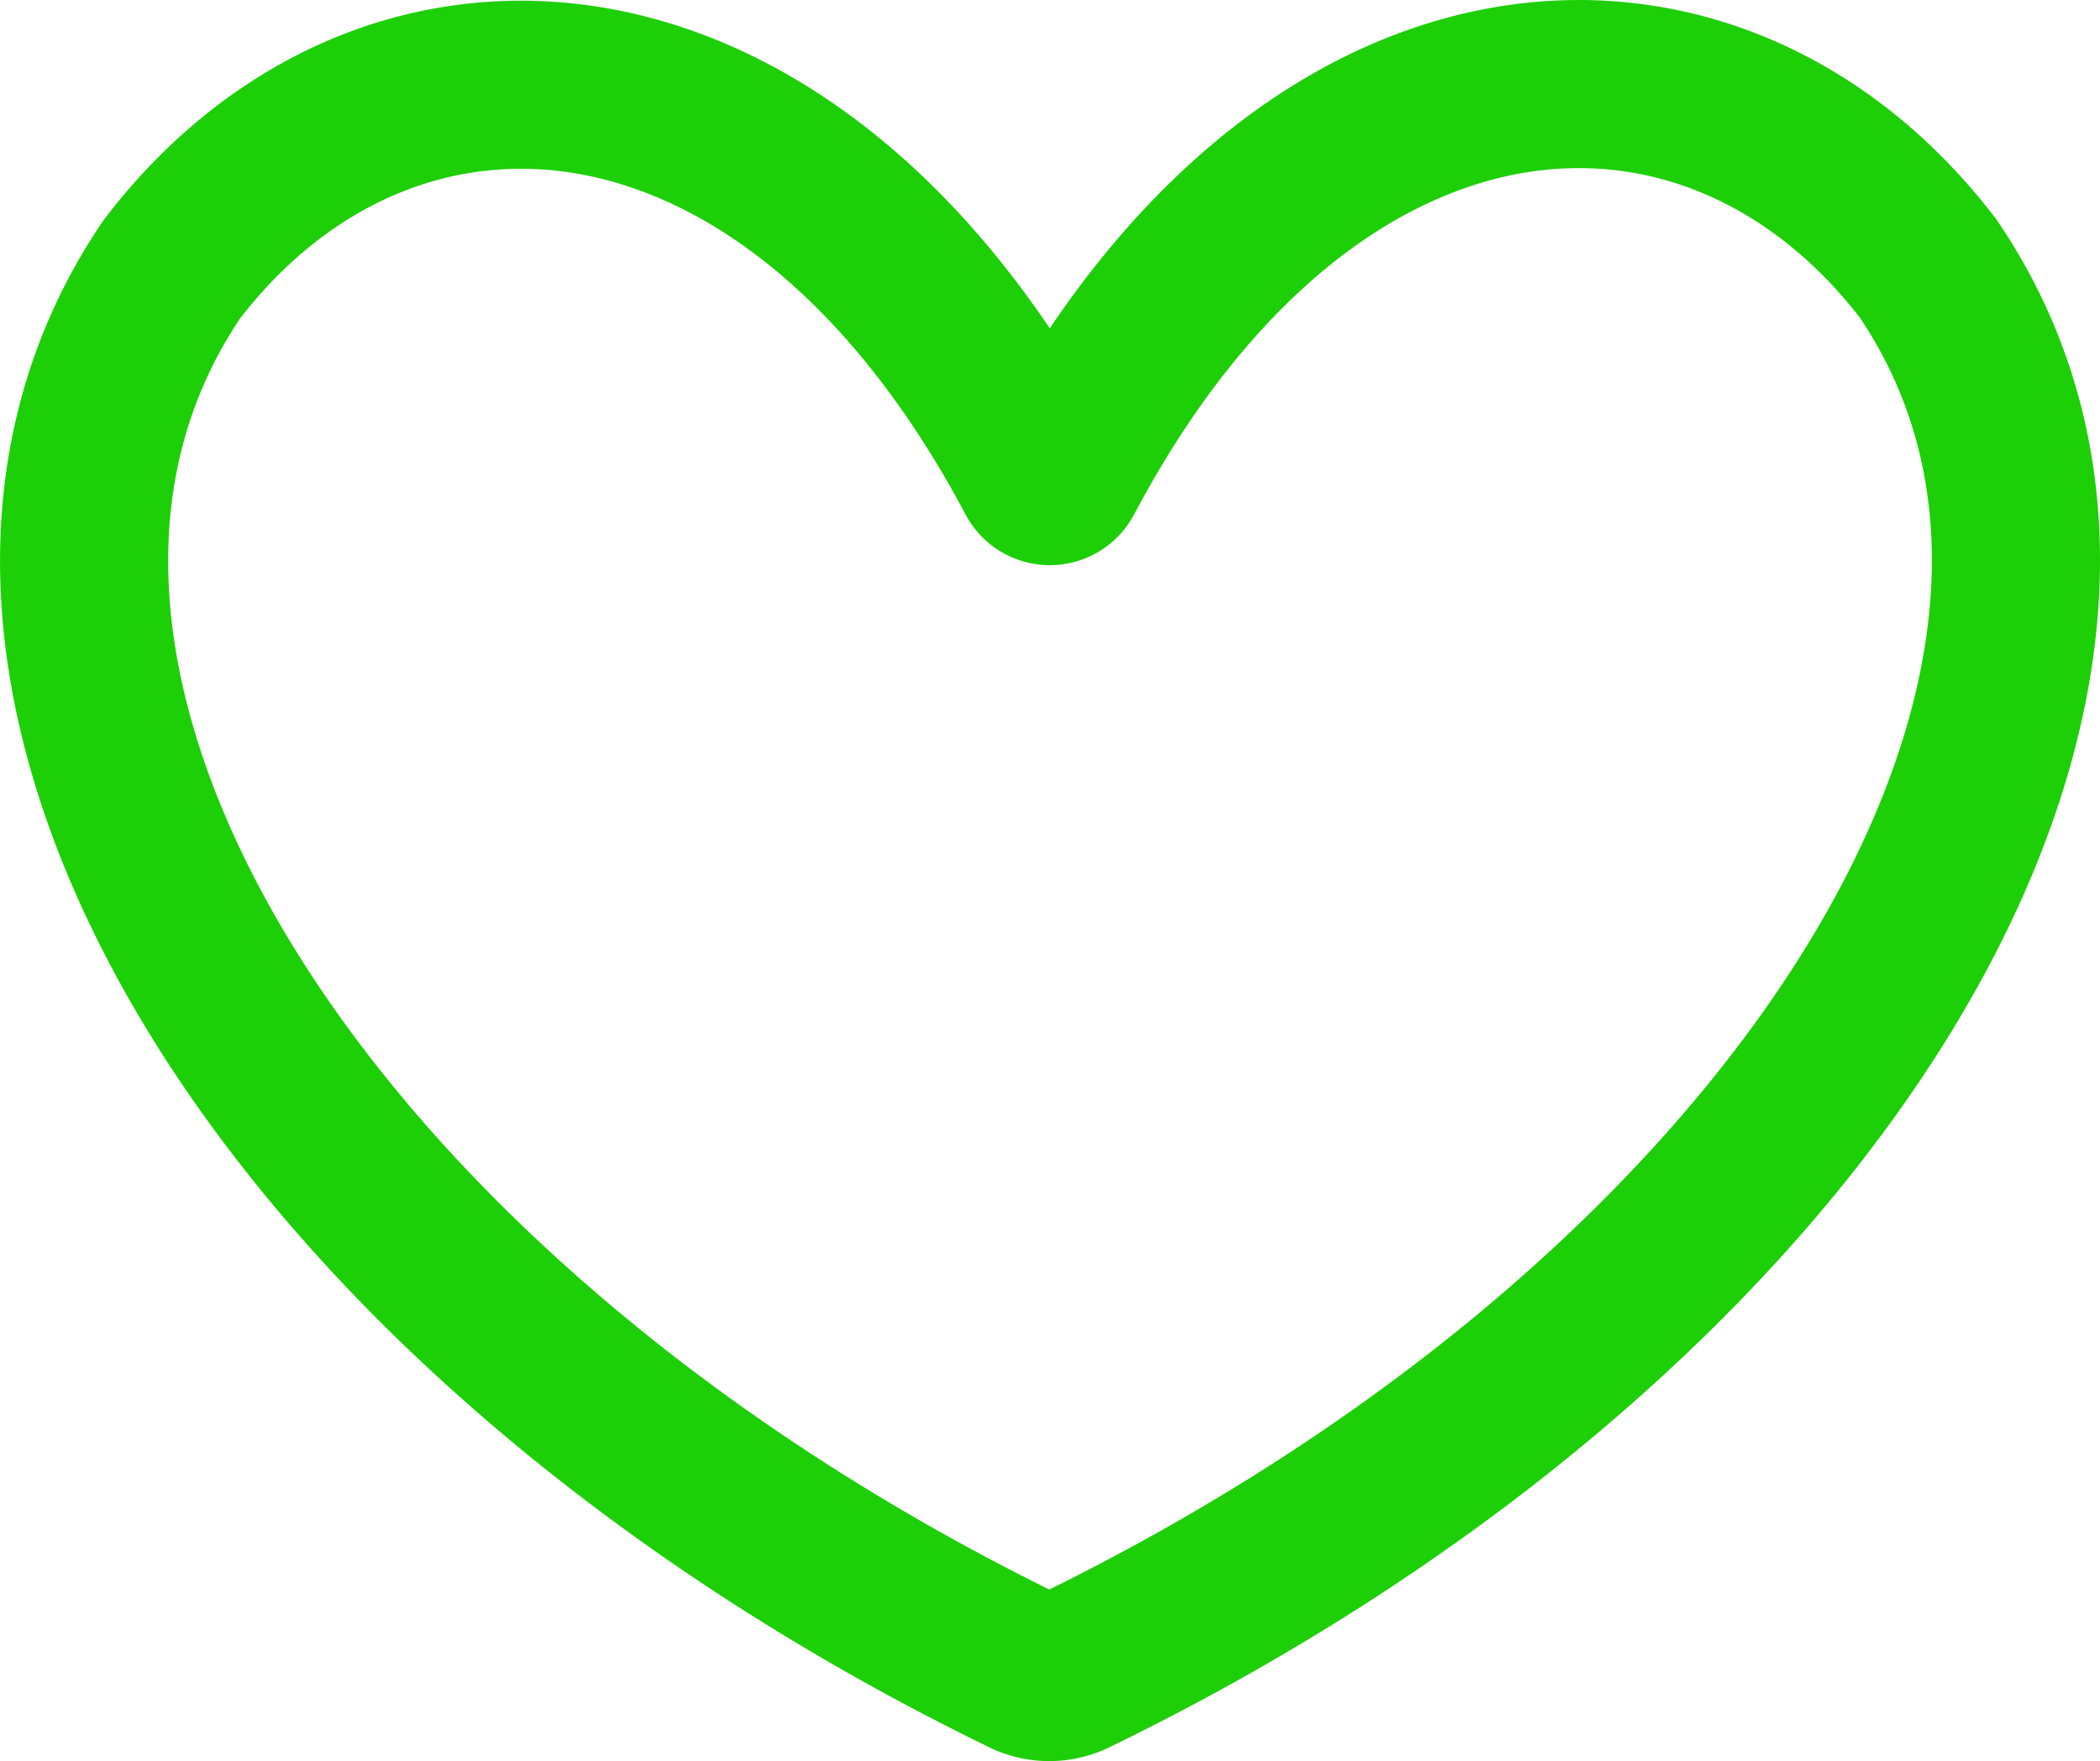
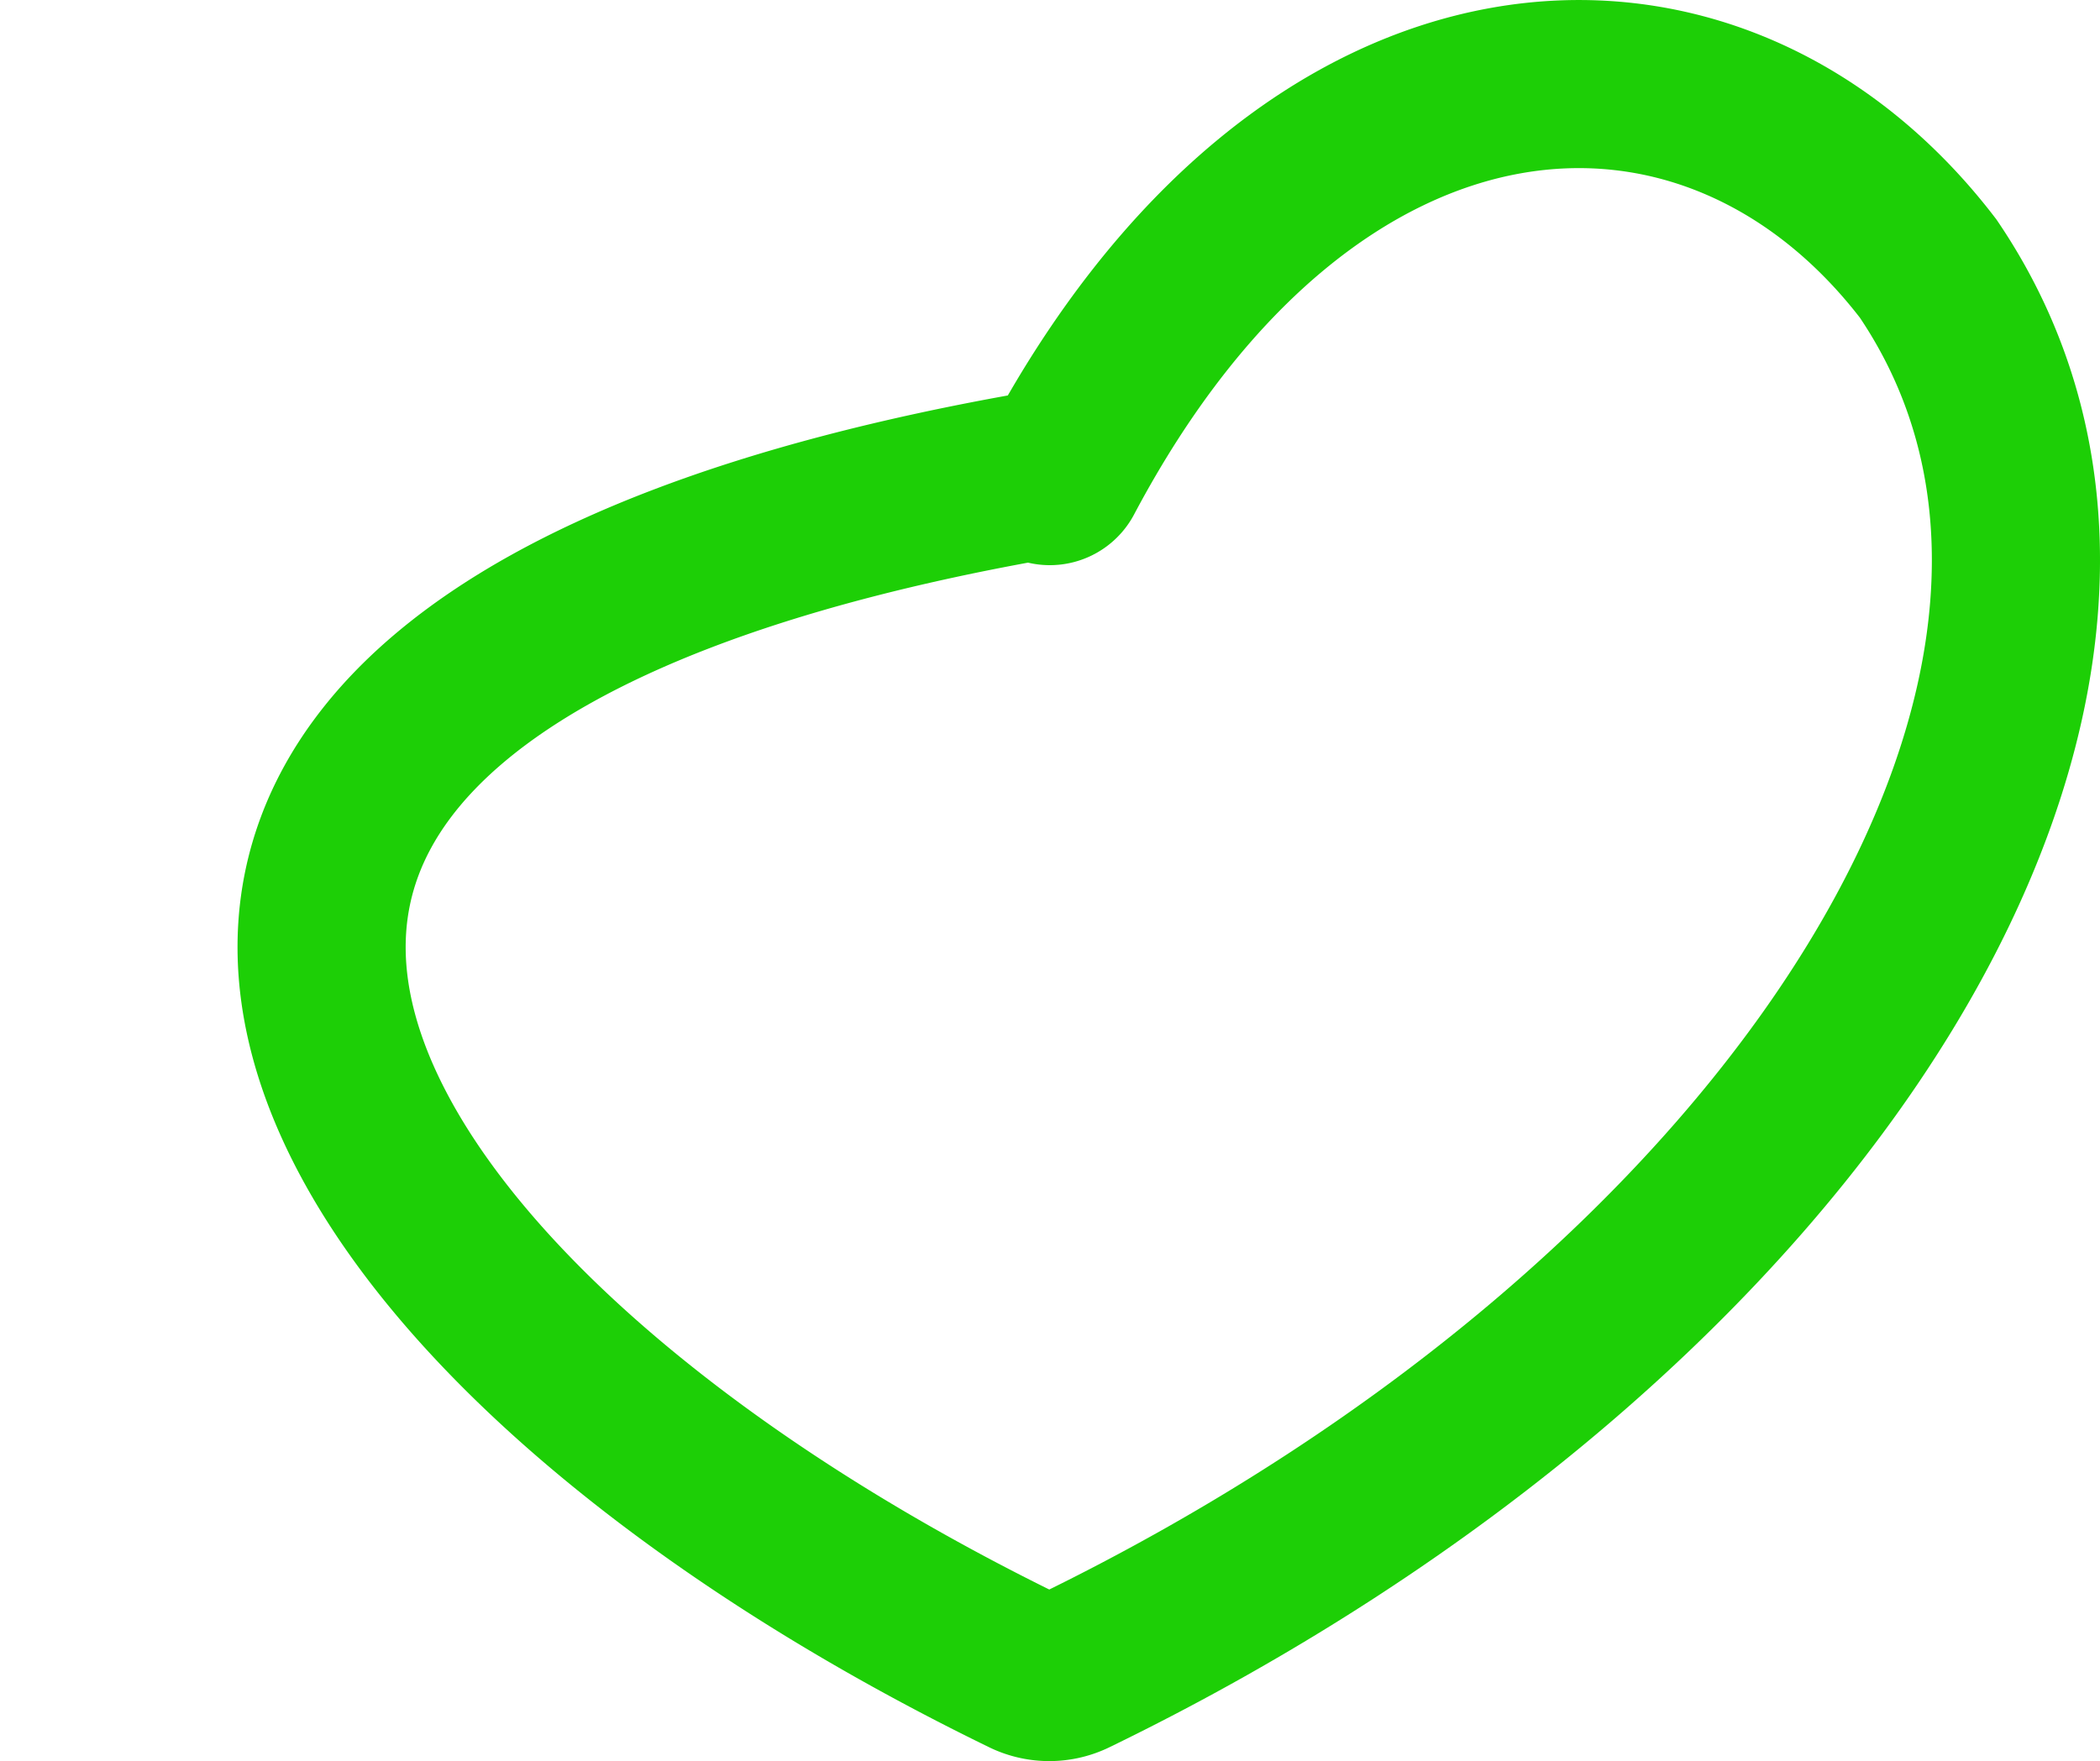
<svg xmlns="http://www.w3.org/2000/svg" id="Layer_1" data-name="Layer 1" viewBox="0 0 449.63 377.18">
  <defs>
    <style>.cls-1{fill:none;stroke:#1dcf06;stroke-miterlimit:10;stroke-width:36px;}</style>
  </defs>
-   <path class="cls-1" d="M425.28,139.06l0,0C379,78.64,292.46,83.12,239.36,183.31a2.42,2.42,0,0,1-4.27,0C182,83.27,95.47,78.82,49.27,139.18l0,0C-9.59,226,74.71,362.93,232.11,439.57a11.43,11.43,0,0,0,10,0C399.71,363,484.16,225.86,425.28,139.06Z" transform="translate(-12.45 -81.55)" />
+   <path class="cls-1" d="M425.28,139.06l0,0C379,78.64,292.46,83.12,239.36,183.31a2.42,2.42,0,0,1-4.27,0l0,0C-9.59,226,74.71,362.93,232.11,439.57a11.43,11.43,0,0,0,10,0C399.71,363,484.16,225.86,425.28,139.06Z" transform="translate(-12.45 -81.55)" />
</svg>